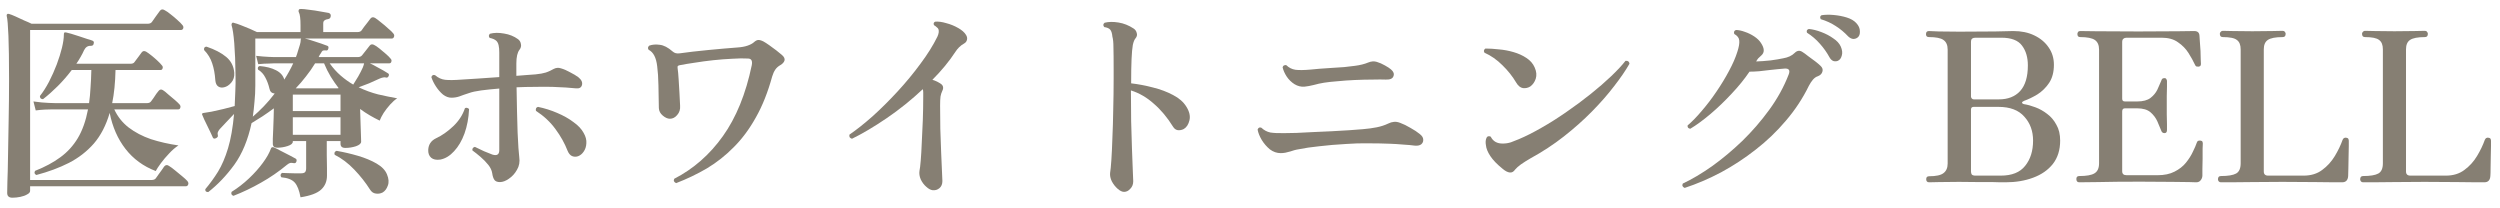
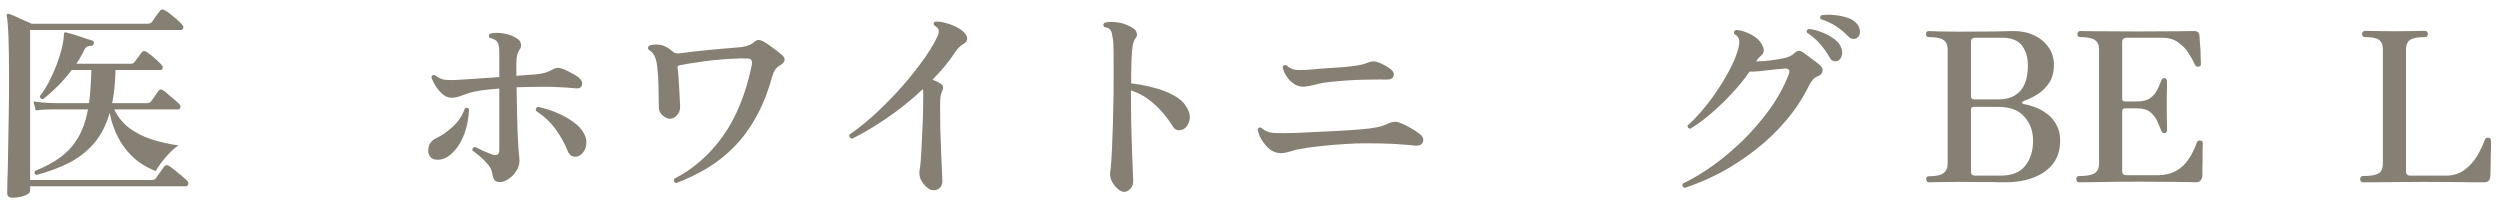
<svg xmlns="http://www.w3.org/2000/svg" width="192" height="16" viewBox="0 0 192 16" fill="none">
  <path d="M181.484 14C181.42 14 181.367 13.979 181.324 13.936C181.282 13.883 181.26 13.829 181.26 13.776C181.26 13.605 181.335 13.52 181.484 13.52C182.028 13.52 182.418 13.456 182.652 13.328C182.887 13.2 183.005 12.939 183.005 12.544V3.792C183.005 3.451 182.909 3.211 182.717 3.072C182.535 2.923 182.172 2.848 181.628 2.848C181.479 2.848 181.404 2.763 181.404 2.592C181.404 2.539 181.426 2.491 181.469 2.448C181.511 2.395 181.564 2.368 181.628 2.368C181.714 2.368 181.97 2.373 182.396 2.384C182.823 2.395 183.324 2.4 183.9 2.4C184.466 2.4 184.978 2.395 185.436 2.384C185.895 2.373 186.162 2.368 186.236 2.368C186.311 2.368 186.364 2.395 186.396 2.448C186.439 2.491 186.46 2.539 186.46 2.592C186.46 2.763 186.386 2.848 186.236 2.848C185.682 2.848 185.298 2.923 185.085 3.072C184.882 3.211 184.781 3.451 184.781 3.792V13.168C184.781 13.381 184.893 13.488 185.117 13.488H187.837C188.402 13.488 188.876 13.344 189.26 13.056C189.655 12.768 189.98 12.411 190.236 11.984C190.492 11.557 190.69 11.147 190.829 10.752C190.882 10.613 190.978 10.555 191.117 10.576C191.202 10.587 191.255 10.619 191.277 10.672C191.298 10.715 191.309 10.763 191.309 10.816C191.309 10.848 191.309 10.981 191.309 11.216C191.309 11.44 191.303 11.707 191.292 12.016C191.292 12.325 191.287 12.624 191.277 12.912C191.277 13.189 191.271 13.392 191.26 13.52C191.239 13.84 191.084 14 190.796 14C190.722 14 190.524 14 190.204 14C189.884 13.989 189.399 13.984 188.749 13.984C188.109 13.973 187.26 13.968 186.204 13.968C185.33 13.968 184.551 13.973 183.868 13.984C183.186 13.984 182.637 13.989 182.221 14C181.805 14 181.559 14 181.484 14Z" fill="#867F73" />
-   <path d="M170.563 14C170.499 14 170.445 13.979 170.403 13.936C170.36 13.883 170.339 13.829 170.339 13.776C170.339 13.605 170.413 13.52 170.563 13.52C171.107 13.52 171.496 13.456 171.731 13.328C171.965 13.2 172.083 12.939 172.083 12.544V3.792C172.083 3.451 171.987 3.211 171.795 3.072C171.613 2.923 171.251 2.848 170.707 2.848C170.557 2.848 170.483 2.763 170.483 2.592C170.483 2.539 170.504 2.491 170.547 2.448C170.589 2.395 170.643 2.368 170.707 2.368C170.792 2.368 171.048 2.373 171.475 2.384C171.901 2.395 172.403 2.4 172.979 2.4C173.544 2.4 174.056 2.395 174.515 2.384C174.973 2.373 175.24 2.368 175.315 2.368C175.389 2.368 175.443 2.395 175.475 2.448C175.517 2.491 175.539 2.539 175.539 2.592C175.539 2.763 175.464 2.848 175.315 2.848C174.76 2.848 174.376 2.923 174.163 3.072C173.96 3.211 173.859 3.451 173.859 3.792V13.168C173.859 13.381 173.971 13.488 174.195 13.488H176.915C177.48 13.488 177.955 13.344 178.339 13.056C178.733 12.768 179.059 12.411 179.315 11.984C179.571 11.557 179.768 11.147 179.907 10.752C179.96 10.613 180.056 10.555 180.195 10.576C180.28 10.587 180.333 10.619 180.355 10.672C180.376 10.715 180.387 10.763 180.387 10.816C180.387 10.848 180.387 10.981 180.387 11.216C180.387 11.44 180.381 11.707 180.371 12.016C180.371 12.325 180.365 12.624 180.355 12.912C180.355 13.189 180.349 13.392 180.339 13.52C180.317 13.84 180.163 14 179.875 14C179.8 14 179.603 14 179.283 14C178.963 13.989 178.477 13.984 177.827 13.984C177.187 13.973 176.339 13.968 175.283 13.968C174.408 13.968 173.629 13.973 172.947 13.984C172.264 13.984 171.715 13.989 171.299 14C170.883 14 170.637 14 170.563 14Z" fill="#867F73" />
  <path d="M159.688 14C159.538 14 159.464 13.915 159.464 13.744C159.464 13.595 159.538 13.52 159.688 13.52C160.242 13.52 160.632 13.451 160.856 13.312C161.09 13.173 161.208 12.917 161.208 12.544V3.808C161.208 3.467 161.101 3.221 160.888 3.072C160.674 2.923 160.296 2.848 159.752 2.848C159.613 2.848 159.544 2.768 159.544 2.608C159.544 2.555 159.56 2.507 159.592 2.464C159.624 2.411 159.677 2.384 159.752 2.384C159.837 2.384 160.248 2.389 160.984 2.4C161.73 2.411 162.813 2.416 164.232 2.416C165.586 2.416 166.616 2.411 167.32 2.4C168.034 2.389 168.434 2.384 168.52 2.384C168.776 2.384 168.909 2.507 168.92 2.752C168.93 2.848 168.941 3.008 168.952 3.232C168.973 3.445 168.989 3.675 169 3.92C169.01 4.155 169.016 4.368 169.016 4.56C169.026 4.741 169.032 4.859 169.032 4.912C169.032 4.955 169.021 4.997 169 5.04C168.978 5.083 168.925 5.109 168.84 5.12C168.776 5.12 168.722 5.115 168.68 5.104C168.637 5.083 168.6 5.035 168.568 4.96C168.44 4.683 168.274 4.384 168.072 4.064C167.869 3.744 167.602 3.472 167.272 3.248C166.952 3.013 166.53 2.896 166.008 2.896H163.32C163.224 2.896 163.144 2.923 163.08 2.976C163.016 3.019 162.984 3.104 162.984 3.232V7.584C162.984 7.723 163.053 7.792 163.192 7.792H164.136C164.584 7.792 164.925 7.701 165.16 7.52C165.394 7.339 165.57 7.125 165.688 6.88C165.805 6.624 165.901 6.405 165.976 6.224C165.997 6.149 166.024 6.096 166.056 6.064C166.088 6.021 166.146 6 166.232 6C166.306 6 166.354 6.027 166.376 6.08C166.408 6.123 166.424 6.171 166.424 6.224C166.424 6.309 166.424 6.459 166.424 6.672C166.424 6.885 166.418 7.12 166.408 7.376C166.408 7.621 166.408 7.851 166.408 8.064C166.408 8.267 166.408 8.507 166.408 8.784C166.418 9.051 166.424 9.301 166.424 9.536C166.424 9.76 166.424 9.909 166.424 9.984C166.424 10.144 166.36 10.224 166.232 10.224C166.104 10.224 166.018 10.155 165.976 10.016C165.901 9.824 165.805 9.595 165.688 9.328C165.57 9.061 165.394 8.827 165.16 8.624C164.925 8.421 164.584 8.32 164.136 8.32H163.192C163.053 8.32 162.984 8.4 162.984 8.56V13.152C162.984 13.355 163.096 13.456 163.32 13.456H165.704C166.216 13.456 166.648 13.365 167 13.184C167.362 13.003 167.656 12.773 167.88 12.496C168.104 12.219 168.28 11.941 168.408 11.664C168.546 11.387 168.648 11.152 168.712 10.96C168.744 10.875 168.781 10.827 168.824 10.816C168.866 10.795 168.925 10.789 169 10.8C169.085 10.811 169.133 10.837 169.144 10.88C169.165 10.923 169.176 10.971 169.176 11.024C169.176 11.067 169.17 11.2 169.16 11.424C169.16 11.648 169.16 11.904 169.16 12.192C169.16 12.469 169.154 12.736 169.144 12.992C169.144 13.237 169.144 13.408 169.144 13.504C169.133 13.643 169.085 13.76 169 13.856C168.925 13.952 168.813 14 168.664 14C168.589 14 168.413 13.995 168.136 13.984C167.869 13.973 167.437 13.968 166.84 13.968C166.242 13.957 165.416 13.952 164.36 13.952C163.048 13.952 161.965 13.963 161.112 13.984C160.269 13.995 159.794 14 159.688 14Z" fill="#867F73" />
  <path d="M148.156 14C148.007 14 147.932 13.92 147.932 13.76C147.932 13.611 148.007 13.536 148.156 13.536C148.69 13.536 149.058 13.456 149.26 13.296C149.474 13.136 149.58 12.891 149.58 12.56V3.808C149.58 3.467 149.474 3.221 149.26 3.072C149.058 2.923 148.684 2.848 148.14 2.848C147.991 2.848 147.916 2.773 147.916 2.624C147.916 2.464 147.991 2.384 148.14 2.384C148.226 2.384 148.482 2.395 148.908 2.416C149.346 2.427 149.868 2.432 150.476 2.432C151.607 2.432 152.524 2.427 153.228 2.416C153.932 2.395 154.396 2.384 154.62 2.384C155.239 2.384 155.778 2.496 156.236 2.72C156.706 2.944 157.074 3.253 157.34 3.648C157.607 4.032 157.74 4.475 157.74 4.976C157.74 5.531 157.618 5.995 157.372 6.368C157.127 6.731 156.828 7.024 156.476 7.248C156.124 7.461 155.783 7.627 155.452 7.744C155.346 7.787 155.292 7.835 155.292 7.888C155.303 7.941 155.356 7.979 155.452 8C155.719 8.043 156.007 8.123 156.316 8.24C156.636 8.357 156.94 8.528 157.228 8.752C157.516 8.965 157.751 9.243 157.932 9.584C158.124 9.915 158.22 10.32 158.22 10.8C158.22 11.515 158.034 12.112 157.66 12.592C157.287 13.061 156.78 13.413 156.14 13.648C155.511 13.883 154.807 14 154.028 14C153.911 14 153.778 14 153.628 14C153.49 13.989 153.298 13.984 153.052 13.984C152.818 13.984 152.492 13.984 152.076 13.984C151.66 13.973 151.116 13.968 150.444 13.968C149.826 13.968 149.314 13.973 148.908 13.984C148.514 13.995 148.263 14 148.156 14ZM151.724 13.488H153.66C154.514 13.488 155.138 13.237 155.532 12.736C155.938 12.235 156.14 11.589 156.14 10.8C156.14 10.064 155.916 9.451 155.468 8.96C155.031 8.459 154.37 8.208 153.484 8.208H151.58C151.442 8.208 151.372 8.277 151.372 8.416V13.168C151.372 13.264 151.394 13.344 151.436 13.408C151.49 13.461 151.586 13.488 151.724 13.488ZM151.58 7.632H153.516C154.21 7.632 154.754 7.419 155.148 6.992C155.543 6.555 155.74 5.899 155.74 5.024C155.74 4.405 155.591 3.899 155.292 3.504C154.994 3.099 154.466 2.896 153.708 2.896H151.708C151.612 2.896 151.532 2.917 151.468 2.96C151.404 3.003 151.372 3.093 151.372 3.232V7.424C151.372 7.467 151.394 7.515 151.436 7.568C151.479 7.611 151.527 7.632 151.58 7.632Z" fill="#867F73" />
  <path d="M129.384 14.432C129.213 14.357 129.165 14.245 129.24 14.096C129.944 13.765 130.691 13.323 131.48 12.768C132.269 12.203 133.043 11.557 133.8 10.832C134.557 10.096 135.251 9.296 135.88 8.432C136.509 7.568 137.005 6.667 137.368 5.728C137.496 5.408 137.4 5.253 137.08 5.264C136.92 5.275 136.739 5.291 136.536 5.312C136.344 5.333 136.141 5.355 135.928 5.376C135.651 5.408 135.373 5.44 135.096 5.472C134.829 5.493 134.584 5.504 134.36 5.504C133.987 6.059 133.533 6.619 133 7.184C132.477 7.749 131.933 8.272 131.368 8.752C130.813 9.221 130.296 9.6 129.816 9.888C129.656 9.867 129.587 9.781 129.608 9.632C129.96 9.333 130.328 8.955 130.712 8.496C131.107 8.037 131.48 7.547 131.832 7.024C132.195 6.491 132.515 5.963 132.792 5.44C133.08 4.907 133.293 4.416 133.432 3.968C133.549 3.605 133.597 3.323 133.576 3.12C133.565 2.917 133.437 2.747 133.192 2.608C133.139 2.459 133.181 2.357 133.32 2.304C133.523 2.304 133.752 2.352 134.008 2.448C134.264 2.533 134.504 2.651 134.728 2.8C134.952 2.949 135.123 3.115 135.24 3.296C135.517 3.712 135.528 4.032 135.272 4.256C135.176 4.341 135.096 4.416 135.032 4.48C134.979 4.544 134.925 4.624 134.872 4.72C135.213 4.709 135.581 4.683 135.976 4.64C136.371 4.587 136.691 4.533 136.936 4.48C137.32 4.416 137.619 4.277 137.832 4.064C138.024 3.872 138.227 3.851 138.44 4C138.547 4.064 138.685 4.165 138.856 4.304C139.037 4.432 139.219 4.565 139.4 4.704C139.581 4.843 139.72 4.96 139.816 5.056C139.965 5.195 140.013 5.344 139.96 5.504C139.917 5.664 139.8 5.781 139.608 5.856C139.469 5.899 139.341 5.989 139.224 6.128C139.117 6.256 139.016 6.411 138.92 6.592C138.451 7.552 137.864 8.443 137.16 9.264C136.467 10.085 135.693 10.827 134.84 11.488C133.997 12.149 133.112 12.731 132.184 13.232C131.256 13.723 130.323 14.123 129.384 14.432ZM141.144 4.672C141.037 4.715 140.925 4.72 140.808 4.688C140.691 4.645 140.589 4.549 140.504 4.4C140.301 4.027 140.056 3.68 139.768 3.36C139.48 3.029 139.149 2.747 138.776 2.512C138.723 2.363 138.771 2.267 138.92 2.224C139.229 2.256 139.549 2.336 139.88 2.464C140.221 2.592 140.525 2.752 140.792 2.944C141.069 3.125 141.261 3.333 141.368 3.568C141.485 3.835 141.512 4.069 141.448 4.272C141.395 4.475 141.293 4.608 141.144 4.672ZM142.664 2.88C142.568 2.955 142.456 2.992 142.328 2.992C142.2 2.981 142.072 2.917 141.944 2.8C141.656 2.491 141.336 2.224 140.984 2C140.643 1.776 140.259 1.6 139.832 1.472C139.757 1.333 139.779 1.232 139.896 1.168C140.184 1.125 140.499 1.12 140.84 1.152C141.192 1.184 141.523 1.248 141.832 1.344C142.141 1.44 142.381 1.579 142.552 1.76C142.744 1.963 142.84 2.176 142.84 2.4C142.851 2.624 142.792 2.784 142.664 2.88Z" fill="#867F73" />
-   <path d="M116.36 13.024C116.243 13.195 116.104 13.269 115.944 13.248C115.784 13.227 115.608 13.136 115.416 12.976C114.979 12.624 114.659 12.293 114.456 11.984C114.253 11.675 114.141 11.397 114.12 11.152C114.077 10.928 114.093 10.736 114.168 10.576C114.2 10.512 114.248 10.475 114.312 10.464C114.376 10.453 114.435 10.464 114.488 10.496C114.669 10.859 114.984 11.035 115.432 11.024C115.635 11.024 115.837 10.992 116.04 10.928C116.243 10.853 116.445 10.773 116.648 10.688C117.181 10.464 117.763 10.171 118.392 9.808C119.032 9.445 119.672 9.04 120.312 8.592C120.963 8.144 121.581 7.685 122.168 7.216C122.755 6.747 123.277 6.293 123.736 5.856C124.205 5.408 124.573 5.013 124.84 4.672C125.021 4.651 125.123 4.725 125.144 4.896C124.845 5.419 124.451 5.995 123.96 6.624C123.48 7.253 122.915 7.899 122.264 8.56C121.613 9.221 120.893 9.861 120.104 10.48C119.315 11.099 118.461 11.659 117.544 12.16C117.267 12.32 117.021 12.475 116.808 12.624C116.605 12.773 116.456 12.907 116.36 13.024ZM117.528 6.64C117.357 6.747 117.171 6.789 116.968 6.768C116.765 6.736 116.589 6.592 116.44 6.336C116.163 5.867 115.811 5.424 115.384 5.008C114.968 4.592 114.509 4.272 114.008 4.048C113.965 3.984 113.955 3.92 113.976 3.856C113.997 3.792 114.035 3.749 114.088 3.728C114.397 3.728 114.739 3.749 115.112 3.792C115.496 3.824 115.869 3.893 116.232 4C116.605 4.107 116.936 4.256 117.224 4.448C117.523 4.64 117.736 4.885 117.864 5.184C118.003 5.493 118.029 5.781 117.944 6.048C117.859 6.304 117.72 6.501 117.528 6.64Z" fill="#867F73" />
  <path d="M98.36 11.76C98.061 11.76 97.784 11.664 97.528 11.472C97.283 11.269 97.075 11.029 96.904 10.752C96.733 10.464 96.627 10.197 96.584 9.952C96.637 9.803 96.733 9.755 96.872 9.808C97.075 10 97.304 10.123 97.56 10.176C97.827 10.219 98.2 10.235 98.68 10.224C98.883 10.224 99.176 10.219 99.56 10.208C99.944 10.187 100.371 10.165 100.84 10.144C101.309 10.123 101.784 10.101 102.264 10.08C102.755 10.048 103.213 10.021 103.64 10C104.067 9.968 104.413 9.941 104.68 9.92C105.064 9.888 105.416 9.84 105.736 9.776C106.056 9.712 106.349 9.616 106.616 9.488C106.765 9.413 106.909 9.371 107.048 9.36C107.187 9.339 107.352 9.365 107.544 9.44C107.779 9.525 108.04 9.653 108.328 9.824C108.616 9.984 108.851 10.139 109.032 10.288C109.213 10.427 109.304 10.571 109.304 10.72C109.315 10.869 109.261 10.992 109.144 11.088C109.027 11.173 108.861 11.205 108.648 11.184C108.424 11.152 108.131 11.125 107.768 11.104C107.416 11.072 107.08 11.051 106.76 11.04C106.259 11.019 105.715 11.008 105.128 11.008C104.541 10.997 103.965 11.013 103.4 11.056C102.632 11.099 101.939 11.157 101.32 11.232C100.701 11.296 100.189 11.371 99.784 11.456C99.645 11.477 99.517 11.504 99.4 11.536C99.293 11.568 99.192 11.6 99.096 11.632C98.957 11.664 98.829 11.696 98.712 11.728C98.595 11.749 98.477 11.76 98.36 11.76ZM100.184 6.656C99.917 6.677 99.661 6.613 99.416 6.464C99.181 6.315 98.984 6.123 98.824 5.888C98.664 5.643 98.557 5.403 98.504 5.168C98.525 5.093 98.563 5.045 98.616 5.024C98.68 4.992 98.739 4.987 98.792 5.008C98.984 5.2 99.219 5.317 99.496 5.36C99.773 5.392 100.157 5.387 100.648 5.344C100.819 5.323 101.048 5.301 101.336 5.28C101.624 5.259 101.933 5.237 102.264 5.216C102.605 5.195 102.931 5.173 103.24 5.152C103.56 5.12 103.832 5.088 104.056 5.056C104.461 5.003 104.803 4.917 105.08 4.8C105.315 4.704 105.533 4.688 105.736 4.752C105.949 4.816 106.157 4.907 106.36 5.024C106.573 5.141 106.728 5.243 106.824 5.328C107.027 5.499 107.091 5.675 107.016 5.856C106.952 6.037 106.76 6.123 106.44 6.112C106.184 6.101 105.843 6.101 105.416 6.112C104.989 6.112 104.536 6.123 104.056 6.144C103.587 6.165 103.139 6.197 102.712 6.24C102.296 6.272 101.955 6.309 101.688 6.352C101.421 6.395 101.155 6.453 100.888 6.528C100.632 6.592 100.397 6.635 100.184 6.656Z" fill="#867F73" />
  <path d="M86.328 14.736C86.179 14.736 86.013 14.656 85.832 14.496C85.651 14.336 85.501 14.144 85.384 13.92C85.277 13.696 85.235 13.483 85.256 13.28C85.288 13.099 85.32 12.773 85.352 12.304C85.384 11.835 85.411 11.264 85.432 10.592C85.464 9.92 85.485 9.195 85.496 8.416C85.517 7.627 85.528 6.827 85.528 6.016C85.528 5.899 85.528 5.781 85.528 5.664C85.528 5.547 85.528 5.44 85.528 5.344C85.528 4.565 85.523 3.995 85.512 3.632C85.512 3.269 85.485 2.997 85.432 2.816C85.411 2.571 85.357 2.395 85.272 2.288C85.187 2.181 85.032 2.112 84.808 2.08C84.701 1.952 84.712 1.84 84.84 1.744C85.149 1.669 85.501 1.664 85.896 1.728C86.301 1.792 86.691 1.947 87.064 2.192C87.192 2.277 87.272 2.395 87.304 2.544C87.347 2.683 87.315 2.816 87.208 2.944C87.123 3.04 87.053 3.211 87 3.456C86.957 3.701 86.925 4.059 86.904 4.528C86.883 4.997 86.872 5.621 86.872 6.4C87.427 6.464 87.987 6.571 88.552 6.72C89.117 6.859 89.629 7.051 90.088 7.296C90.547 7.531 90.888 7.829 91.112 8.192C91.347 8.565 91.427 8.912 91.352 9.232C91.277 9.552 91.133 9.776 90.92 9.904C90.781 9.979 90.632 10.011 90.472 10C90.312 9.979 90.184 9.888 90.088 9.728C89.651 9.024 89.16 8.437 88.616 7.968C88.083 7.488 87.496 7.147 86.856 6.944V7.072C86.856 7.787 86.861 8.528 86.872 9.296C86.893 10.064 86.915 10.784 86.936 11.456C86.968 12.117 86.989 12.672 87 13.12C87.021 13.568 87.032 13.835 87.032 13.92C87.032 14.155 86.957 14.347 86.808 14.496C86.669 14.656 86.509 14.736 86.328 14.736Z" fill="#867F73" />
  <path d="M71.624 14.608C71.464 14.587 71.299 14.496 71.128 14.336C70.957 14.187 70.819 14 70.712 13.776C70.616 13.552 70.584 13.333 70.616 13.12C70.648 12.981 70.68 12.72 70.712 12.336C70.744 11.952 70.771 11.493 70.792 10.96C70.824 10.416 70.851 9.84 70.872 9.232C70.893 8.624 70.904 8.021 70.904 7.424C70.904 7.307 70.904 7.2 70.904 7.104C70.904 7.008 70.893 6.923 70.872 6.848C69.997 7.669 69.075 8.411 68.104 9.072C67.133 9.733 66.243 10.261 65.432 10.656C65.357 10.635 65.299 10.597 65.256 10.544C65.224 10.48 65.219 10.411 65.24 10.336C65.773 9.973 66.36 9.509 67 8.944C67.64 8.368 68.28 7.733 68.92 7.04C69.56 6.347 70.147 5.637 70.68 4.912C71.224 4.187 71.661 3.488 71.992 2.816C72.099 2.581 72.125 2.389 72.072 2.24C72.04 2.176 71.992 2.123 71.928 2.08C71.875 2.027 71.811 1.979 71.736 1.936C71.672 1.819 71.699 1.728 71.816 1.664C72.061 1.643 72.344 1.68 72.664 1.776C72.995 1.861 73.299 1.984 73.576 2.144C73.864 2.304 74.067 2.48 74.184 2.672C74.269 2.8 74.296 2.928 74.264 3.056C74.232 3.184 74.157 3.28 74.04 3.344C73.901 3.419 73.773 3.515 73.656 3.632C73.549 3.739 73.459 3.851 73.384 3.968C72.904 4.704 72.312 5.424 71.608 6.128C71.864 6.203 72.099 6.32 72.312 6.48C72.461 6.619 72.472 6.805 72.344 7.04C72.301 7.125 72.264 7.248 72.232 7.408C72.211 7.568 72.2 7.803 72.2 8.112C72.2 8.656 72.205 9.248 72.216 9.888C72.237 10.517 72.259 11.12 72.28 11.696C72.312 12.272 72.333 12.763 72.344 13.168C72.365 13.563 72.376 13.808 72.376 13.904C72.376 14.139 72.301 14.32 72.152 14.448C72.003 14.576 71.827 14.629 71.624 14.608Z" fill="#867F73" />
  <path d="M51.928 14.064C51.757 13.989 51.709 13.877 51.784 13.728C53.256 12.971 54.499 11.883 55.512 10.464C56.536 9.035 57.277 7.216 57.736 5.008C57.8 4.677 57.709 4.507 57.464 4.496C57.112 4.475 56.701 4.48 56.232 4.512C55.763 4.533 55.277 4.571 54.776 4.624C54.285 4.677 53.811 4.741 53.352 4.816C52.904 4.88 52.52 4.944 52.2 5.008C52.136 5.019 52.088 5.04 52.056 5.072C52.035 5.093 52.029 5.147 52.04 5.232C52.072 5.456 52.099 5.744 52.12 6.096C52.141 6.448 52.163 6.805 52.184 7.168C52.205 7.531 52.221 7.851 52.232 8.128C52.253 8.405 52.179 8.64 52.008 8.832C51.848 9.024 51.661 9.12 51.448 9.12C51.277 9.12 51.096 9.04 50.904 8.88C50.712 8.72 50.611 8.528 50.6 8.304C50.589 7.707 50.579 7.12 50.568 6.544C50.557 5.968 50.525 5.483 50.472 5.088C50.397 4.427 50.179 4.005 49.816 3.824C49.773 3.771 49.757 3.712 49.768 3.648C49.789 3.584 49.821 3.536 49.864 3.504C50.099 3.419 50.365 3.397 50.664 3.44C50.973 3.472 51.304 3.643 51.656 3.952C51.795 4.08 51.976 4.128 52.2 4.096C52.477 4.053 52.808 4.011 53.192 3.968C53.587 3.925 53.992 3.883 54.408 3.84C54.835 3.797 55.24 3.76 55.624 3.728C56.008 3.696 56.339 3.669 56.616 3.648C56.936 3.627 57.203 3.579 57.416 3.504C57.629 3.429 57.789 3.344 57.896 3.248C58.013 3.141 58.12 3.083 58.216 3.072C58.323 3.061 58.461 3.099 58.632 3.184C58.749 3.248 58.899 3.344 59.08 3.472C59.261 3.6 59.443 3.733 59.624 3.872C59.805 4.011 59.949 4.128 60.056 4.224C60.227 4.373 60.291 4.517 60.248 4.656C60.205 4.784 60.104 4.896 59.944 4.992C59.773 5.088 59.64 5.205 59.544 5.344C59.448 5.483 59.368 5.659 59.304 5.872C58.973 7.077 58.557 8.123 58.056 9.008C57.565 9.893 57 10.656 56.36 11.296C55.731 11.936 55.043 12.48 54.296 12.928C53.549 13.365 52.76 13.744 51.928 14.064Z" fill="#867F73" />
  <path d="M38.392 13.984C38.2 13.984 38.061 13.931 37.976 13.824C37.891 13.707 37.832 13.531 37.8 13.296C37.768 13.083 37.667 12.869 37.496 12.656C37.325 12.443 37.128 12.24 36.904 12.048C36.68 11.856 36.472 11.691 36.28 11.552C36.269 11.488 36.28 11.429 36.312 11.376C36.355 11.323 36.408 11.291 36.472 11.28C36.696 11.387 36.931 11.499 37.176 11.616C37.432 11.723 37.645 11.808 37.816 11.872C38.168 11.979 38.344 11.867 38.344 11.536V6.8C37.821 6.843 37.357 6.891 36.952 6.944C36.557 6.997 36.243 7.067 36.008 7.152C35.709 7.248 35.464 7.333 35.272 7.408C35.08 7.472 34.877 7.504 34.664 7.504C34.451 7.504 34.237 7.424 34.024 7.264C33.821 7.093 33.64 6.885 33.48 6.64C33.32 6.395 33.203 6.155 33.128 5.92C33.181 5.771 33.277 5.723 33.416 5.776C33.651 5.979 33.907 6.096 34.184 6.128C34.472 6.16 34.899 6.155 35.464 6.112C35.795 6.091 36.216 6.064 36.728 6.032C37.251 6 37.789 5.963 38.344 5.92V4.016C38.344 3.803 38.328 3.627 38.296 3.488C38.264 3.339 38.205 3.221 38.12 3.136C38.003 3.029 37.832 2.955 37.608 2.912C37.565 2.859 37.544 2.805 37.544 2.752C37.555 2.688 37.581 2.635 37.624 2.592C37.944 2.507 38.307 2.501 38.712 2.576C39.117 2.64 39.475 2.784 39.784 3.008C39.912 3.104 39.987 3.232 40.008 3.392C40.04 3.541 40.003 3.685 39.896 3.824C39.736 4.027 39.656 4.379 39.656 4.88V5.824C39.955 5.803 40.227 5.781 40.472 5.76C40.728 5.739 40.947 5.723 41.128 5.712C41.459 5.68 41.725 5.632 41.928 5.568C42.141 5.493 42.339 5.403 42.52 5.296C42.701 5.2 42.888 5.184 43.08 5.248C43.304 5.312 43.539 5.413 43.784 5.552C44.04 5.68 44.253 5.808 44.424 5.936C44.659 6.128 44.749 6.325 44.696 6.528C44.643 6.731 44.483 6.816 44.216 6.784C44.013 6.763 43.757 6.741 43.448 6.72C43.149 6.699 42.813 6.683 42.44 6.672C42.013 6.661 41.56 6.661 41.08 6.672C40.6 6.672 40.131 6.683 39.672 6.704C39.693 8.059 39.72 9.216 39.752 10.176C39.795 11.125 39.837 11.76 39.88 12.08C39.933 12.432 39.875 12.752 39.704 13.04C39.544 13.328 39.336 13.557 39.08 13.728C38.835 13.899 38.605 13.984 38.392 13.984ZM44.392 12C44.232 12.053 44.077 12.048 43.928 11.984C43.789 11.92 43.677 11.787 43.592 11.584C43.368 11.008 43.059 10.453 42.664 9.92C42.269 9.376 41.768 8.907 41.16 8.512C41.128 8.341 41.181 8.24 41.32 8.208C41.832 8.315 42.323 8.469 42.792 8.672C43.272 8.875 43.688 9.109 44.04 9.376C44.403 9.632 44.664 9.909 44.824 10.208C44.984 10.485 45.053 10.752 45.032 11.008C45.021 11.253 44.952 11.467 44.824 11.648C44.707 11.819 44.563 11.936 44.392 12ZM33.816 12.256C33.507 12.299 33.272 12.251 33.112 12.112C32.952 11.973 32.877 11.771 32.888 11.504C32.909 11.099 33.107 10.805 33.48 10.624C33.939 10.411 34.381 10.101 34.808 9.696C35.235 9.291 35.533 8.832 35.704 8.32C35.757 8.277 35.816 8.267 35.88 8.288C35.944 8.299 35.992 8.331 36.024 8.384C35.992 9.067 35.875 9.691 35.672 10.256C35.469 10.811 35.203 11.264 34.872 11.616C34.552 11.968 34.2 12.181 33.816 12.256Z" fill="#867F73" />
-   <path d="M23.08 15.152C22.984 14.619 22.835 14.24 22.632 14.016C22.429 13.792 22.088 13.659 21.608 13.616C21.512 13.488 21.528 13.376 21.656 13.28C21.741 13.28 21.88 13.285 22.072 13.296C22.275 13.296 22.472 13.301 22.664 13.312C22.867 13.312 23.011 13.312 23.096 13.312C23.267 13.312 23.379 13.28 23.432 13.216C23.485 13.152 23.512 13.056 23.512 12.928V10.832H22.488V10.88C22.488 11.019 22.355 11.131 22.088 11.216C21.832 11.301 21.565 11.344 21.288 11.344C21.064 11.344 20.952 11.243 20.952 11.04C20.952 10.997 20.952 10.869 20.952 10.656C20.963 10.443 20.973 10.192 20.984 9.904C20.995 9.605 21.005 9.312 21.016 9.024C21.027 8.736 21.032 8.501 21.032 8.32C20.744 8.533 20.456 8.736 20.168 8.928C19.88 9.109 19.597 9.285 19.32 9.456C19.043 10.747 18.6 11.813 17.992 12.656C17.384 13.488 16.717 14.187 15.992 14.752C15.821 14.752 15.747 14.677 15.768 14.528C16.12 14.112 16.445 13.664 16.744 13.184C17.043 12.693 17.299 12.096 17.512 11.392C17.725 10.688 17.88 9.808 17.976 8.752C17.795 8.944 17.592 9.157 17.368 9.392C17.155 9.616 16.989 9.792 16.872 9.92C16.797 10.016 16.749 10.096 16.728 10.16C16.707 10.213 16.707 10.288 16.728 10.384C16.76 10.469 16.717 10.544 16.6 10.608C16.472 10.672 16.387 10.656 16.344 10.56C16.323 10.507 16.275 10.4 16.2 10.24C16.125 10.08 16.04 9.904 15.944 9.712C15.848 9.52 15.763 9.344 15.688 9.184C15.613 9.024 15.565 8.912 15.544 8.848C15.512 8.805 15.507 8.763 15.528 8.72C15.56 8.688 15.603 8.672 15.656 8.672C15.763 8.661 15.96 8.629 16.248 8.576C16.536 8.512 16.845 8.443 17.176 8.368C17.517 8.283 17.8 8.208 18.024 8.144C18.045 7.781 18.061 7.403 18.072 7.008C18.093 6.603 18.099 6.176 18.088 5.728C18.077 4.789 18.045 3.989 17.992 3.328C17.939 2.667 17.869 2.203 17.784 1.936C17.773 1.883 17.784 1.829 17.816 1.776C17.859 1.733 17.912 1.728 17.976 1.76C18.115 1.792 18.291 1.851 18.504 1.936C18.728 2.021 18.952 2.112 19.176 2.208C19.4 2.304 19.587 2.389 19.736 2.464H23.08V1.936C23.08 1.424 23.037 1.093 22.952 0.944C22.92 0.88 22.92 0.816 22.952 0.752C22.963 0.709 23.016 0.688 23.112 0.688C23.251 0.688 23.464 0.709 23.752 0.752C24.04 0.784 24.323 0.827 24.6 0.88C24.888 0.923 25.101 0.96 25.24 0.992C25.368 1.035 25.421 1.12 25.4 1.248C25.389 1.376 25.315 1.451 25.176 1.472C25.069 1.483 24.984 1.515 24.92 1.568C24.856 1.611 24.824 1.691 24.824 1.808V2.464H27.448C27.597 2.464 27.704 2.421 27.768 2.336C27.811 2.272 27.875 2.181 27.96 2.064C28.056 1.936 28.152 1.813 28.248 1.696C28.344 1.568 28.408 1.483 28.44 1.44C28.536 1.312 28.659 1.291 28.808 1.376C28.925 1.451 29.08 1.568 29.272 1.728C29.464 1.877 29.645 2.032 29.816 2.192C29.997 2.341 30.12 2.459 30.184 2.544C30.269 2.629 30.296 2.72 30.264 2.816C30.232 2.912 30.173 2.96 30.088 2.96H23.416C23.565 2.992 23.752 3.045 23.976 3.12C24.211 3.195 24.44 3.269 24.664 3.344C24.888 3.419 25.048 3.477 25.144 3.52C25.229 3.552 25.251 3.632 25.208 3.76C25.176 3.856 25.117 3.893 25.032 3.872C24.925 3.861 24.845 3.867 24.792 3.888C24.749 3.909 24.701 3.973 24.648 4.08C24.616 4.123 24.584 4.171 24.552 4.224C24.531 4.277 24.504 4.331 24.472 4.384H27.48C27.619 4.384 27.725 4.341 27.8 4.256C27.864 4.171 27.965 4.043 28.104 3.872C28.253 3.691 28.349 3.568 28.392 3.504C28.477 3.397 28.584 3.376 28.712 3.44C28.829 3.493 28.973 3.589 29.144 3.728C29.315 3.867 29.48 4.005 29.64 4.144C29.8 4.283 29.917 4.4 29.992 4.496C30.067 4.571 30.088 4.651 30.056 4.736C30.035 4.821 29.981 4.864 29.896 4.864H28.408C28.557 4.928 28.723 5.013 28.904 5.12C29.096 5.216 29.272 5.312 29.432 5.408C29.603 5.504 29.725 5.579 29.8 5.632C29.875 5.675 29.891 5.744 29.848 5.84C29.795 5.947 29.725 5.984 29.64 5.952C29.565 5.931 29.491 5.931 29.416 5.952C29.341 5.963 29.245 5.995 29.128 6.048C28.893 6.155 28.632 6.272 28.344 6.4C28.056 6.517 27.789 6.619 27.544 6.704C28.035 6.939 28.531 7.12 29.032 7.248C29.544 7.365 30.035 7.467 30.504 7.552C30.333 7.659 30.152 7.819 29.96 8.032C29.779 8.235 29.613 8.448 29.464 8.672C29.325 8.896 29.224 9.093 29.16 9.264C28.915 9.147 28.664 9.013 28.408 8.864C28.152 8.715 27.901 8.549 27.656 8.368C27.667 8.677 27.677 9.013 27.688 9.376C27.699 9.739 27.709 10.064 27.72 10.352C27.731 10.629 27.736 10.805 27.736 10.88C27.736 11.019 27.603 11.136 27.336 11.232C27.069 11.317 26.797 11.36 26.52 11.36C26.275 11.36 26.152 11.253 26.152 11.04V10.832H25.096C25.096 11.163 25.096 11.52 25.096 11.904C25.107 12.277 25.112 12.613 25.112 12.912C25.112 13.2 25.112 13.392 25.112 13.488C25.112 13.925 24.963 14.283 24.664 14.56C24.365 14.837 23.837 15.035 23.08 15.152ZM19.416 8.96C19.693 8.725 19.976 8.459 20.264 8.16C20.552 7.861 20.829 7.536 21.096 7.184C20.872 7.163 20.739 7.04 20.696 6.816C20.621 6.496 20.515 6.208 20.376 5.952C20.248 5.696 20.061 5.493 19.816 5.344C19.773 5.195 19.816 5.104 19.944 5.072C20.445 5.115 20.861 5.221 21.192 5.392C21.533 5.563 21.747 5.803 21.832 6.112C22.099 5.696 22.328 5.28 22.52 4.864H21.048C21.048 4.864 20.92 4.869 20.664 4.88C20.419 4.88 20.141 4.896 19.832 4.928L19.672 4.288C20.045 4.331 20.365 4.357 20.632 4.368C20.909 4.379 21.048 4.384 21.048 4.384H22.728C22.792 4.224 22.845 4.064 22.888 3.904C22.941 3.744 22.989 3.589 23.032 3.44C23.075 3.301 23.096 3.173 23.096 3.056C23.096 3.013 23.107 2.981 23.128 2.96H19.608V6.56C19.608 6.997 19.587 7.419 19.544 7.824C19.512 8.219 19.469 8.597 19.416 8.96ZM29.384 14.784C29.213 14.869 29.037 14.896 28.856 14.864C28.675 14.843 28.525 14.736 28.408 14.544C28.077 14.021 27.677 13.515 27.208 13.024C26.739 12.533 26.237 12.155 25.704 11.888C25.651 11.739 25.699 11.637 25.848 11.584C26.403 11.68 26.952 11.808 27.496 11.968C28.04 12.128 28.515 12.325 28.92 12.56C29.325 12.795 29.592 13.072 29.72 13.392C29.859 13.723 29.88 14.011 29.784 14.256C29.699 14.501 29.565 14.677 29.384 14.784ZM17.928 15.04C17.779 14.987 17.731 14.885 17.784 14.736C18.264 14.437 18.712 14.091 19.128 13.696C19.544 13.301 19.896 12.907 20.184 12.512C20.483 12.107 20.691 11.739 20.808 11.408C20.819 11.365 20.845 11.333 20.888 11.312C20.941 11.291 20.995 11.296 21.048 11.328C21.155 11.371 21.325 11.456 21.56 11.584C21.795 11.701 22.024 11.819 22.248 11.936C22.472 12.053 22.621 12.133 22.696 12.176C22.749 12.197 22.776 12.235 22.776 12.288C22.787 12.331 22.781 12.373 22.76 12.416C22.728 12.512 22.659 12.549 22.552 12.528C22.445 12.507 22.36 12.501 22.296 12.512C22.232 12.523 22.147 12.571 22.04 12.656C21.411 13.179 20.744 13.637 20.04 14.032C19.347 14.427 18.643 14.763 17.928 15.04ZM22.488 10.352H26.152V9.008H22.488V10.352ZM22.488 8.528H26.152V7.264H22.488V8.528ZM17.208 6.704C17.037 6.747 16.888 6.725 16.76 6.64C16.632 6.555 16.557 6.395 16.536 6.16C16.504 5.669 16.424 5.237 16.296 4.864C16.179 4.491 15.971 4.149 15.672 3.84C15.651 3.669 15.715 3.584 15.864 3.584C16.493 3.797 16.995 4.059 17.368 4.368C17.741 4.677 17.949 5.083 17.992 5.584C18.013 5.883 17.939 6.133 17.768 6.336C17.597 6.539 17.411 6.661 17.208 6.704ZM22.712 6.784H25.928C25.96 6.784 25.987 6.779 26.008 6.768C25.795 6.491 25.592 6.197 25.4 5.888C25.208 5.568 25.037 5.227 24.888 4.864H24.2C23.987 5.216 23.752 5.552 23.496 5.872C23.251 6.192 22.989 6.496 22.712 6.784ZM27.128 6.496C27.245 6.315 27.373 6.107 27.512 5.872C27.651 5.627 27.768 5.397 27.864 5.184C27.917 5.045 27.949 4.944 27.96 4.88V4.864H25.32C25.576 5.227 25.859 5.541 26.168 5.808C26.477 6.075 26.797 6.304 27.128 6.496Z" fill="#867F73" />
  <path d="M2.792 13.44C2.643 13.365 2.611 13.259 2.696 13.12C3.453 12.821 4.099 12.475 4.632 12.08C5.176 11.685 5.624 11.195 5.976 10.608C6.328 10.021 6.589 9.285 6.76 8.4C6.504 8.4 6.259 8.4 6.024 8.4C5.789 8.4 5.576 8.4 5.384 8.4C5.075 8.4 4.819 8.4 4.616 8.4C4.424 8.4 4.307 8.4 4.264 8.4C4.264 8.4 4.184 8.4 4.024 8.4C3.875 8.4 3.683 8.405 3.448 8.416C3.224 8.427 2.989 8.448 2.744 8.48L2.568 7.792C3.027 7.856 3.421 7.893 3.752 7.904C4.083 7.915 4.248 7.92 4.248 7.92H6.84C6.893 7.547 6.931 7.152 6.952 6.736C6.984 6.309 7.005 5.856 7.016 5.376H5.512C5.181 5.813 4.824 6.224 4.44 6.608C4.067 6.981 3.688 7.317 3.304 7.616C3.144 7.616 3.064 7.536 3.064 7.376C3.309 7.067 3.544 6.699 3.768 6.272C3.992 5.835 4.189 5.392 4.36 4.944C4.531 4.485 4.664 4.059 4.76 3.664C4.856 3.259 4.904 2.928 4.904 2.672C4.904 2.587 4.915 2.533 4.936 2.512C4.968 2.48 5.016 2.475 5.08 2.496C5.091 2.496 5.096 2.496 5.096 2.496C5.16 2.507 5.283 2.539 5.464 2.592C5.645 2.645 5.848 2.709 6.072 2.784C6.296 2.859 6.504 2.928 6.696 2.992C6.888 3.045 7.021 3.088 7.096 3.12C7.203 3.163 7.235 3.243 7.192 3.36C7.181 3.467 7.107 3.52 6.968 3.52C6.744 3.509 6.573 3.621 6.456 3.856C6.381 4.027 6.291 4.203 6.184 4.384C6.088 4.555 5.981 4.725 5.864 4.896H10.024C10.173 4.896 10.275 4.853 10.328 4.768C10.392 4.683 10.488 4.555 10.616 4.384C10.744 4.213 10.835 4.091 10.888 4.016C10.973 3.909 11.085 3.893 11.224 3.968C11.331 4.032 11.464 4.128 11.624 4.256C11.784 4.384 11.939 4.517 12.088 4.656C12.237 4.795 12.349 4.912 12.424 5.008C12.499 5.083 12.52 5.163 12.488 5.248C12.467 5.333 12.413 5.376 12.328 5.376H8.872C8.851 6.347 8.765 7.195 8.616 7.92H11.288C11.437 7.92 11.544 7.872 11.608 7.776C11.651 7.723 11.709 7.643 11.784 7.536C11.859 7.419 11.933 7.307 12.008 7.2C12.093 7.093 12.152 7.019 12.184 6.976C12.28 6.859 12.392 6.843 12.52 6.928C12.637 7.003 12.776 7.115 12.936 7.264C13.107 7.403 13.272 7.541 13.432 7.68C13.592 7.819 13.709 7.931 13.784 8.016C13.859 8.101 13.88 8.187 13.848 8.272C13.827 8.357 13.773 8.4 13.688 8.4H8.776C9.032 8.955 9.4 9.419 9.88 9.792C10.371 10.165 10.941 10.464 11.592 10.688C12.253 10.901 12.957 11.061 13.704 11.168C13.459 11.328 13.219 11.536 12.984 11.792C12.749 12.037 12.541 12.283 12.36 12.528C12.179 12.773 12.045 12.976 11.96 13.136C11.011 12.773 10.237 12.208 9.64 11.44C9.043 10.672 8.637 9.749 8.424 8.672C8.147 9.621 7.741 10.405 7.208 11.024C6.675 11.632 6.035 12.128 5.288 12.512C4.552 12.885 3.72 13.195 2.792 13.44ZM0.952 15.184C0.685 15.184 0.552 15.061 0.552 14.816C0.552 14.752 0.557 14.469 0.568 13.968C0.589 13.467 0.605 12.811 0.616 12C0.637 11.179 0.653 10.261 0.664 9.248C0.685 8.235 0.696 7.179 0.696 6.08C0.696 4.651 0.68 3.541 0.648 2.752C0.616 1.952 0.573 1.451 0.52 1.248C0.499 1.184 0.509 1.131 0.552 1.088C0.584 1.056 0.632 1.051 0.696 1.072C0.813 1.104 0.979 1.168 1.192 1.264C1.405 1.36 1.624 1.461 1.848 1.568C2.083 1.664 2.275 1.749 2.424 1.824H11.336C11.496 1.824 11.608 1.776 11.672 1.68C11.736 1.595 11.837 1.451 11.976 1.248C12.125 1.045 12.227 0.907 12.28 0.832C12.376 0.704 12.499 0.688 12.648 0.784C12.776 0.848 12.931 0.955 13.112 1.104C13.293 1.243 13.464 1.387 13.624 1.536C13.795 1.685 13.917 1.808 13.992 1.904C14.077 1.989 14.104 2.08 14.072 2.176C14.04 2.261 13.981 2.304 13.896 2.304H2.312V13.824H11.64C11.8 13.824 11.912 13.776 11.976 13.68C12.019 13.616 12.083 13.525 12.168 13.408C12.253 13.291 12.339 13.173 12.424 13.056C12.509 12.939 12.568 12.853 12.6 12.8C12.707 12.661 12.829 12.64 12.968 12.736C13.096 12.811 13.256 12.928 13.448 13.088C13.64 13.237 13.821 13.387 13.992 13.536C14.173 13.685 14.301 13.803 14.376 13.888C14.461 13.984 14.488 14.075 14.456 14.16C14.424 14.256 14.365 14.304 14.28 14.304H2.312V14.656C2.312 14.763 2.237 14.853 2.088 14.928C1.949 15.013 1.773 15.077 1.56 15.12C1.357 15.163 1.155 15.184 0.952 15.184Z" fill="#867F73" />
</svg>